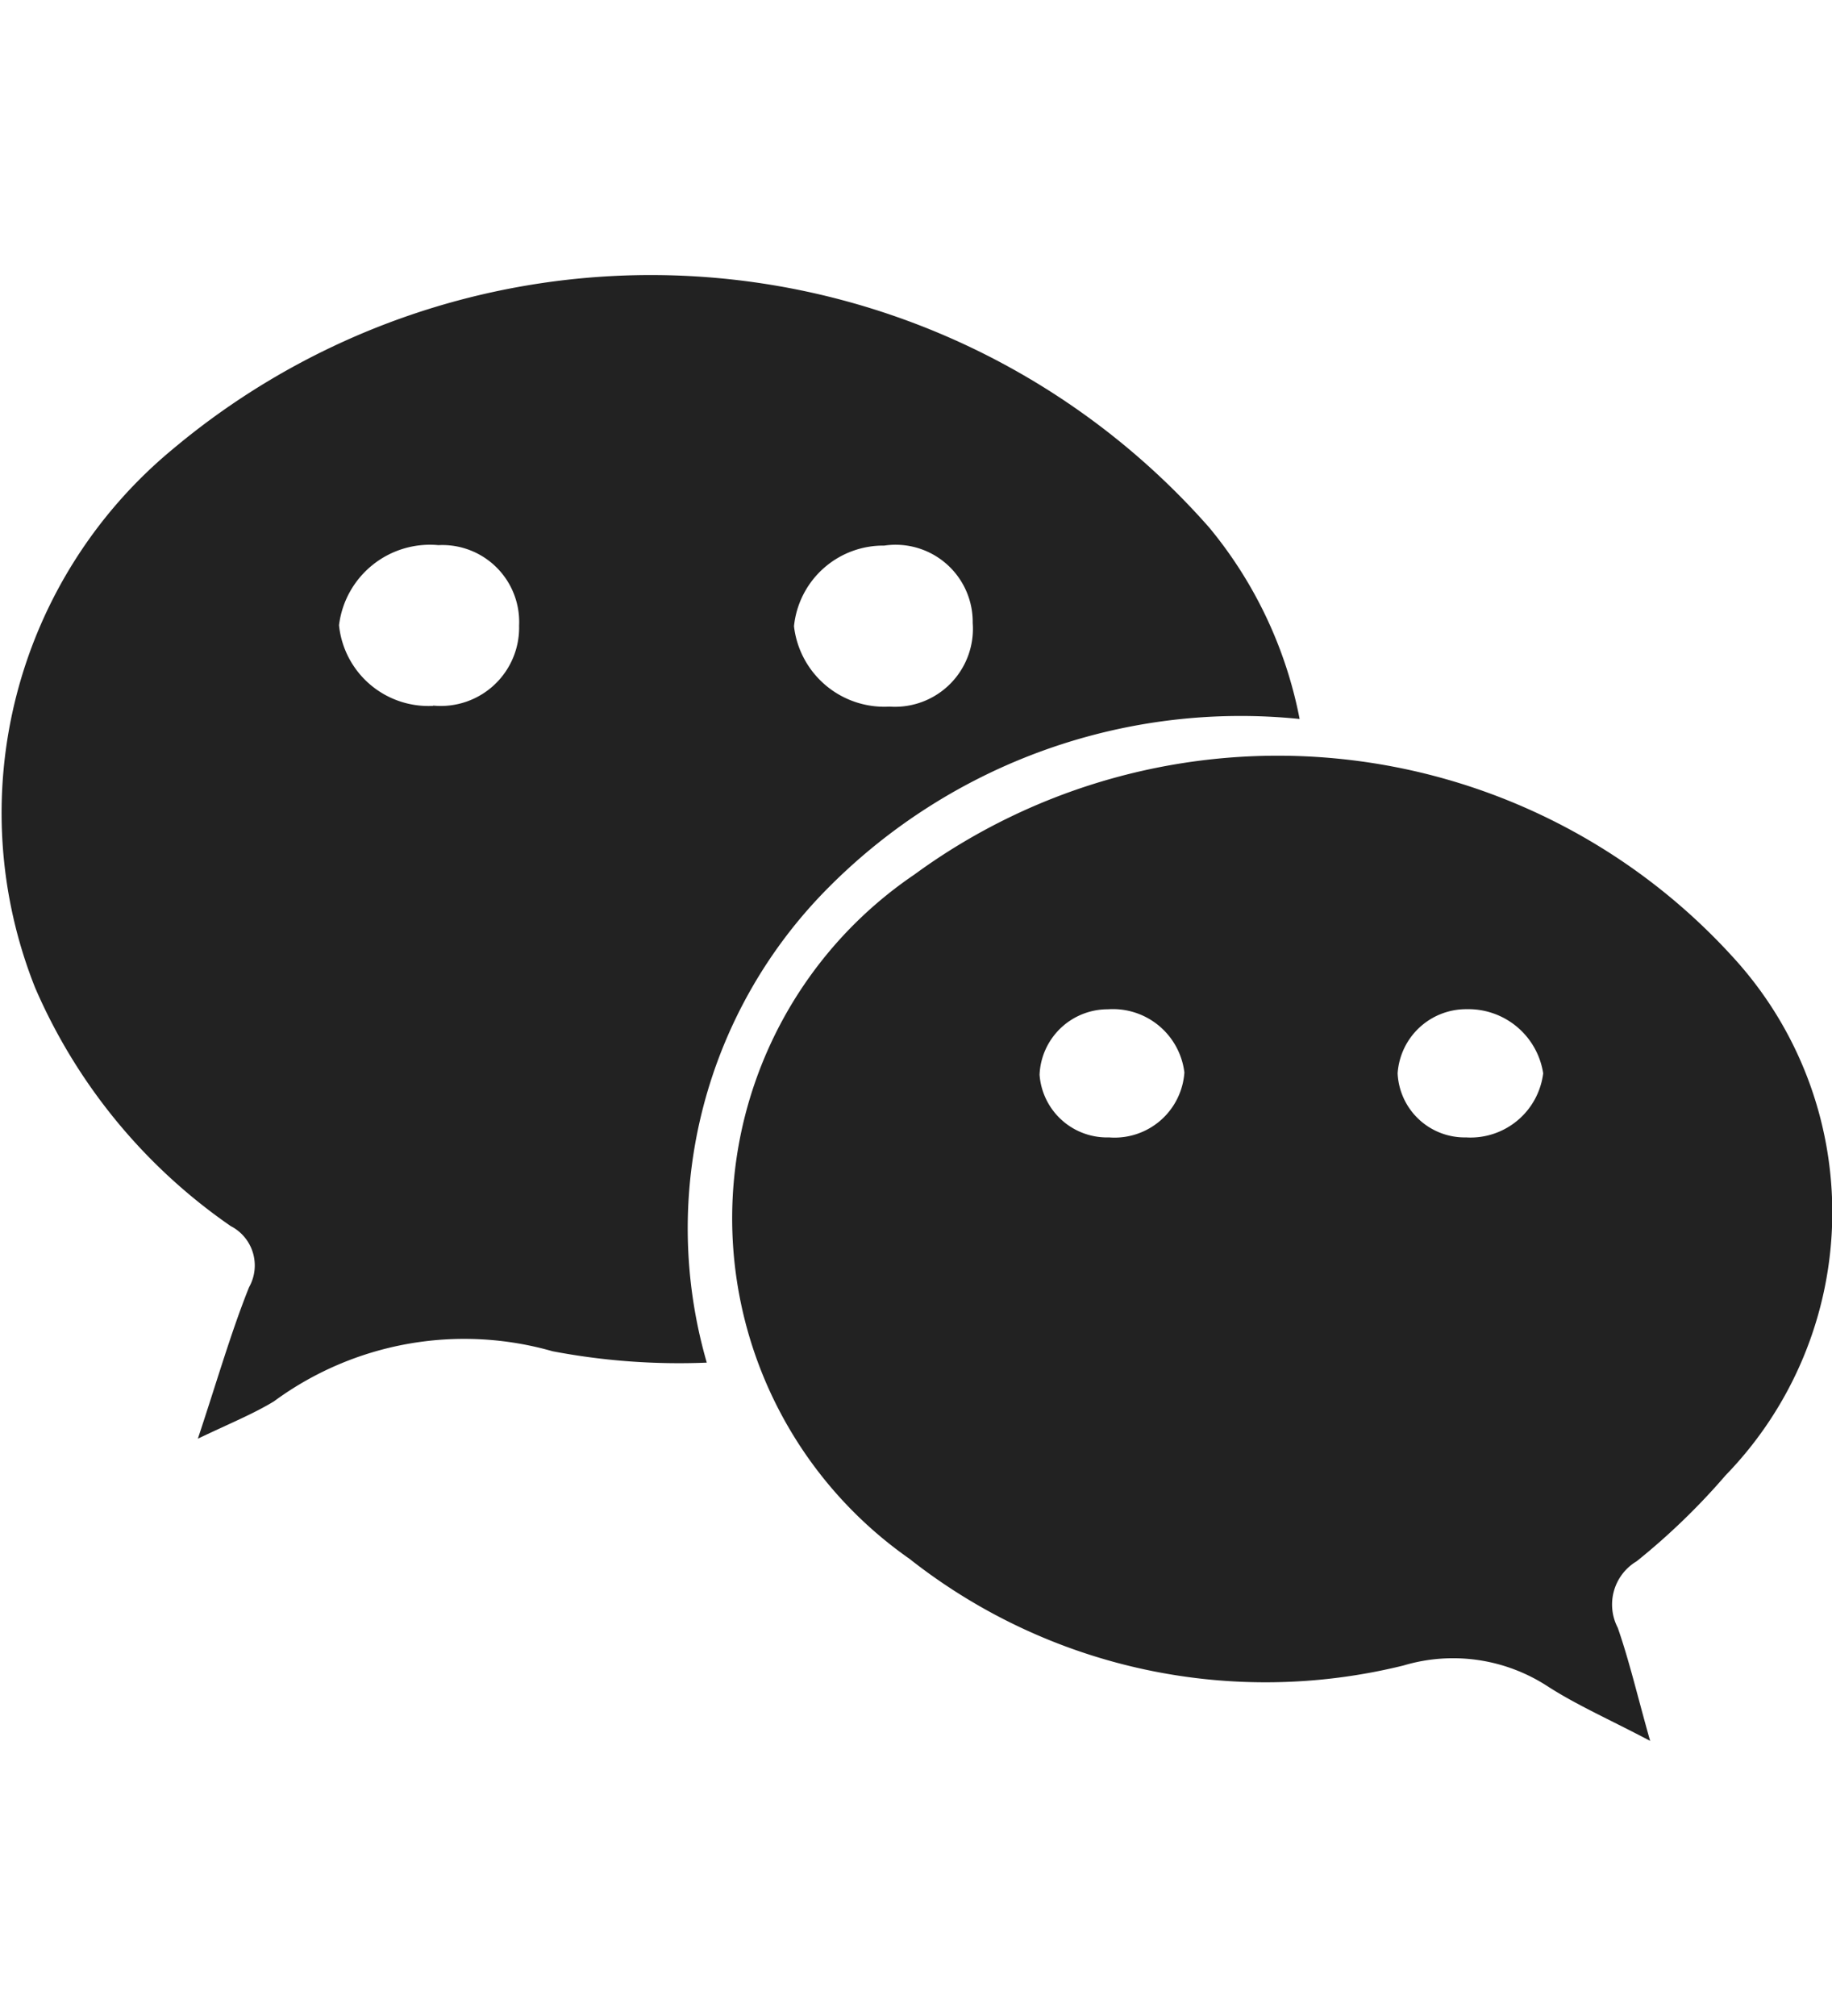
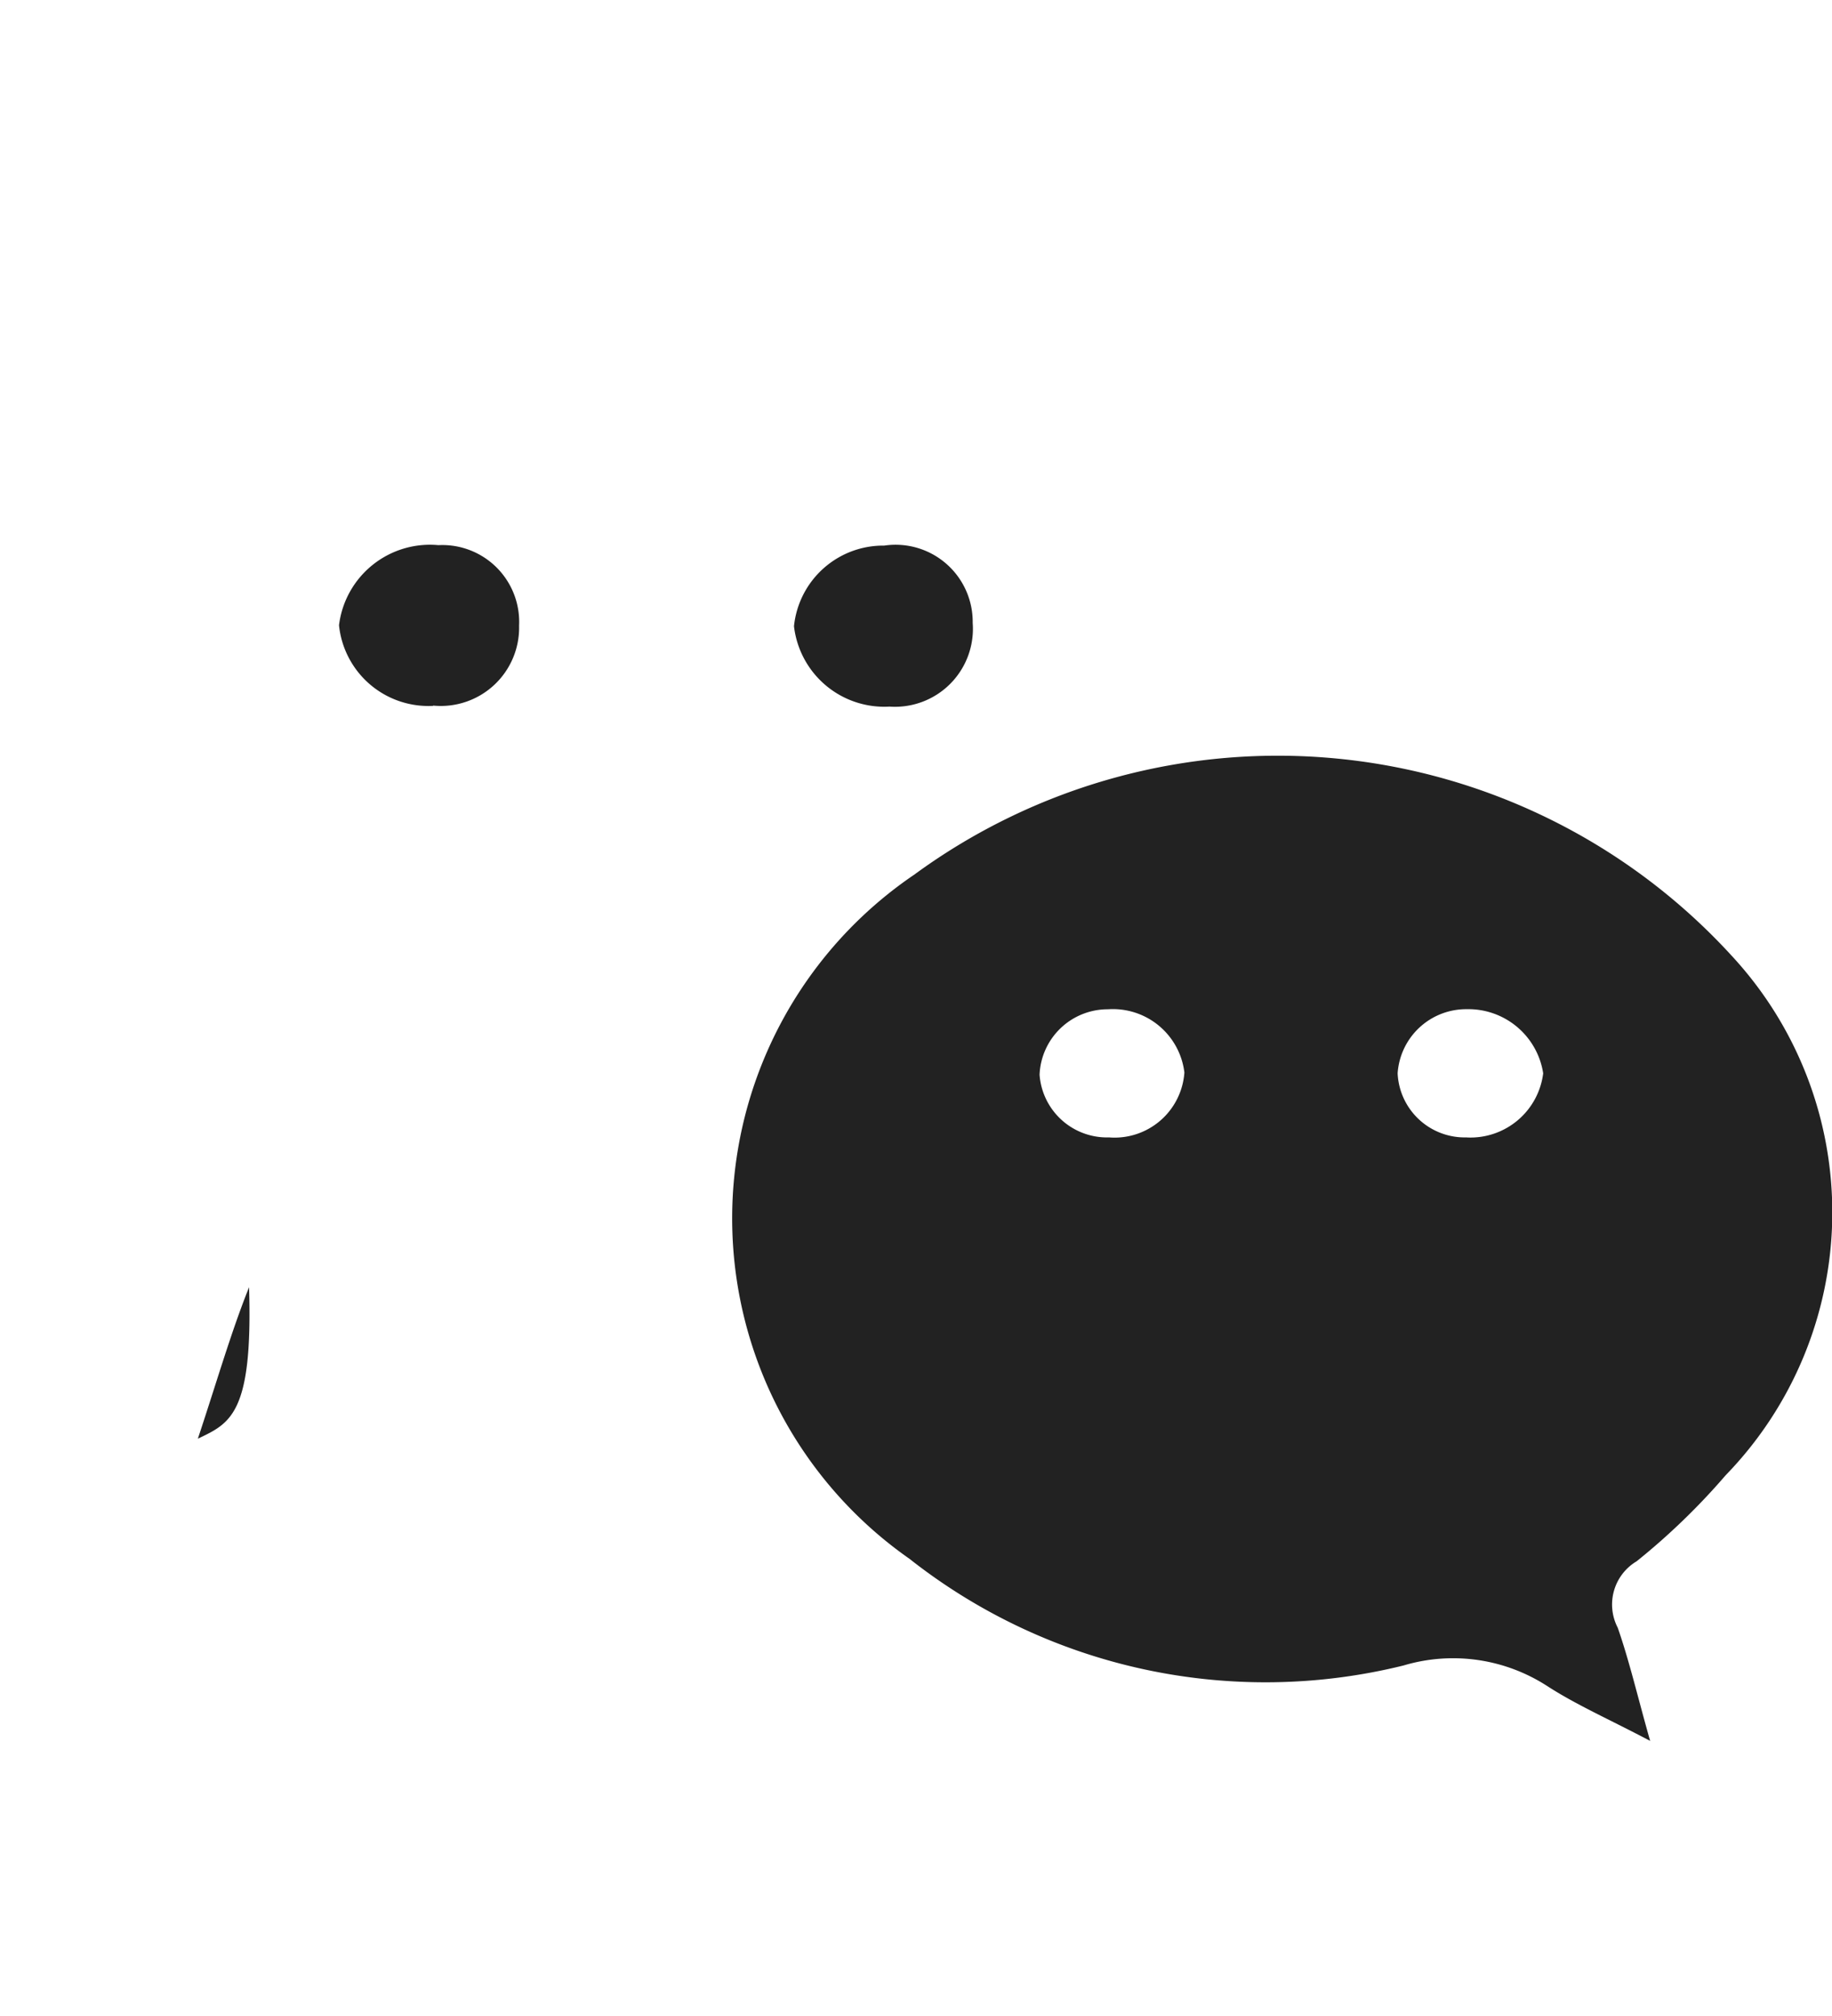
<svg xmlns="http://www.w3.org/2000/svg" width="20" height="22" viewBox="0 0 20 22">
  <defs>
    <style>
      .cls-1 {
        fill: #222;
        fill-rule: evenodd;
      }
    </style>
  </defs>
-   <path id="形状_783" data-name="形状 783" class="cls-1" d="M230.16,576.669c0.216-.65.362-1.161,0.559-1.653a0.483,0.483,0,0,0-.2-0.667,6.1,6.1,0,0,1-2.135-2.6,5.152,5.152,0,0,1,1.506-5.882,8.12,8.12,0,0,1,11.312.86,4.663,4.663,0,0,1,.986,2.088,6.343,6.343,0,0,0-5.135,1.831,5.268,5.268,0,0,0-1.337,5.193,7.369,7.369,0,0,1-1.683-.124,3.507,3.507,0,0,0-3.043.547C230.762,576.4,230.514,576.5,230.16,576.669Zm2.569-8a0.855,0.855,0,0,0,.938-0.873,0.839,0.839,0,0,0-.881-0.878,1,1,0,0,0-1.085.874A0.981,0.981,0,0,0,232.729,568.672Zm5.89-.9a0.842,0.842,0,0,0-.966-0.846,0.979,0.979,0,0,0-.985.88,0.993,0.993,0,0,0,1.043.877A0.851,0.851,0,0,0,238.619,567.767Zm7.4,12.2c-0.454-.239-0.808-0.394-1.127-0.6a1.891,1.891,0,0,0-1.57-.225,6.279,6.279,0,0,1-5.393-1.164,4.533,4.533,0,0,1,.053-7.467,6.716,6.716,0,0,1,8.923.886,4.118,4.118,0,0,1-.066,5.669,7.37,7.37,0,0,1-.972.939,0.549,0.549,0,0,0-.206.725C245.789,579.1,245.876,579.478,246.015,579.968Zm-2-6.587a0.8,0.8,0,0,0,.828-0.7,0.826,0.826,0,0,0-.834-0.7,0.75,0.75,0,0,0-.755.7A0.733,0.733,0,0,0,244.012,573.381Zm-3.9,0a0.764,0.764,0,0,0,.811-0.709,0.786,0.786,0,0,0-.835-0.69,0.745,0.745,0,0,0-.746.714A0.738,0.738,0,0,0,240.112,573.381Z" transform="translate(-228 -560.969)" />
+   <path id="形状_783" data-name="形状 783" class="cls-1" d="M230.16,576.669c0.216-.65.362-1.161,0.559-1.653C230.762,576.4,230.514,576.5,230.16,576.669Zm2.569-8a0.855,0.855,0,0,0,.938-0.873,0.839,0.839,0,0,0-.881-0.878,1,1,0,0,0-1.085.874A0.981,0.981,0,0,0,232.729,568.672Zm5.89-.9a0.842,0.842,0,0,0-.966-0.846,0.979,0.979,0,0,0-.985.88,0.993,0.993,0,0,0,1.043.877A0.851,0.851,0,0,0,238.619,567.767Zm7.4,12.2c-0.454-.239-0.808-0.394-1.127-0.6a1.891,1.891,0,0,0-1.57-.225,6.279,6.279,0,0,1-5.393-1.164,4.533,4.533,0,0,1,.053-7.467,6.716,6.716,0,0,1,8.923.886,4.118,4.118,0,0,1-.066,5.669,7.37,7.37,0,0,1-.972.939,0.549,0.549,0,0,0-.206.725C245.789,579.1,245.876,579.478,246.015,579.968Zm-2-6.587a0.8,0.8,0,0,0,.828-0.7,0.826,0.826,0,0,0-.834-0.7,0.75,0.75,0,0,0-.755.7A0.733,0.733,0,0,0,244.012,573.381Zm-3.9,0a0.764,0.764,0,0,0,.811-0.709,0.786,0.786,0,0,0-.835-0.69,0.745,0.745,0,0,0-.746.714A0.738,0.738,0,0,0,240.112,573.381Z" transform="translate(-228 -560.969)" />
</svg>